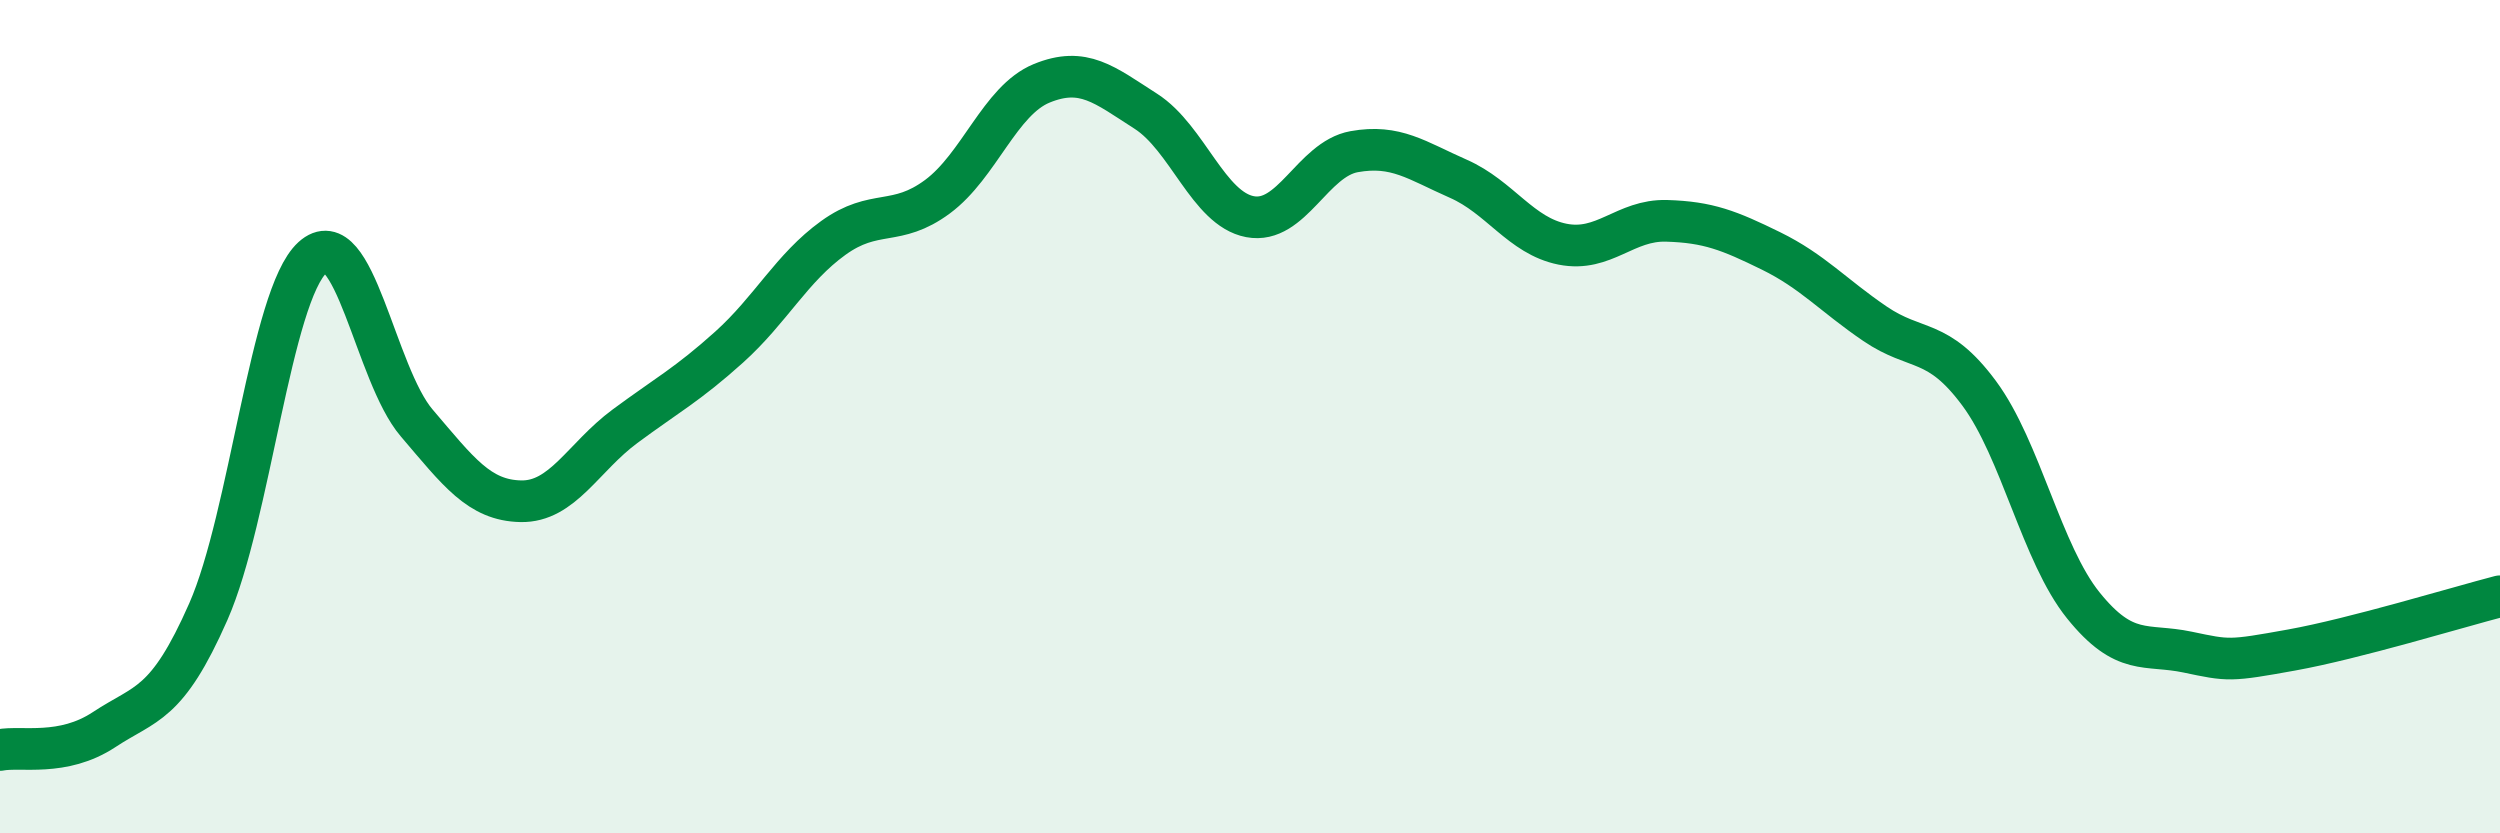
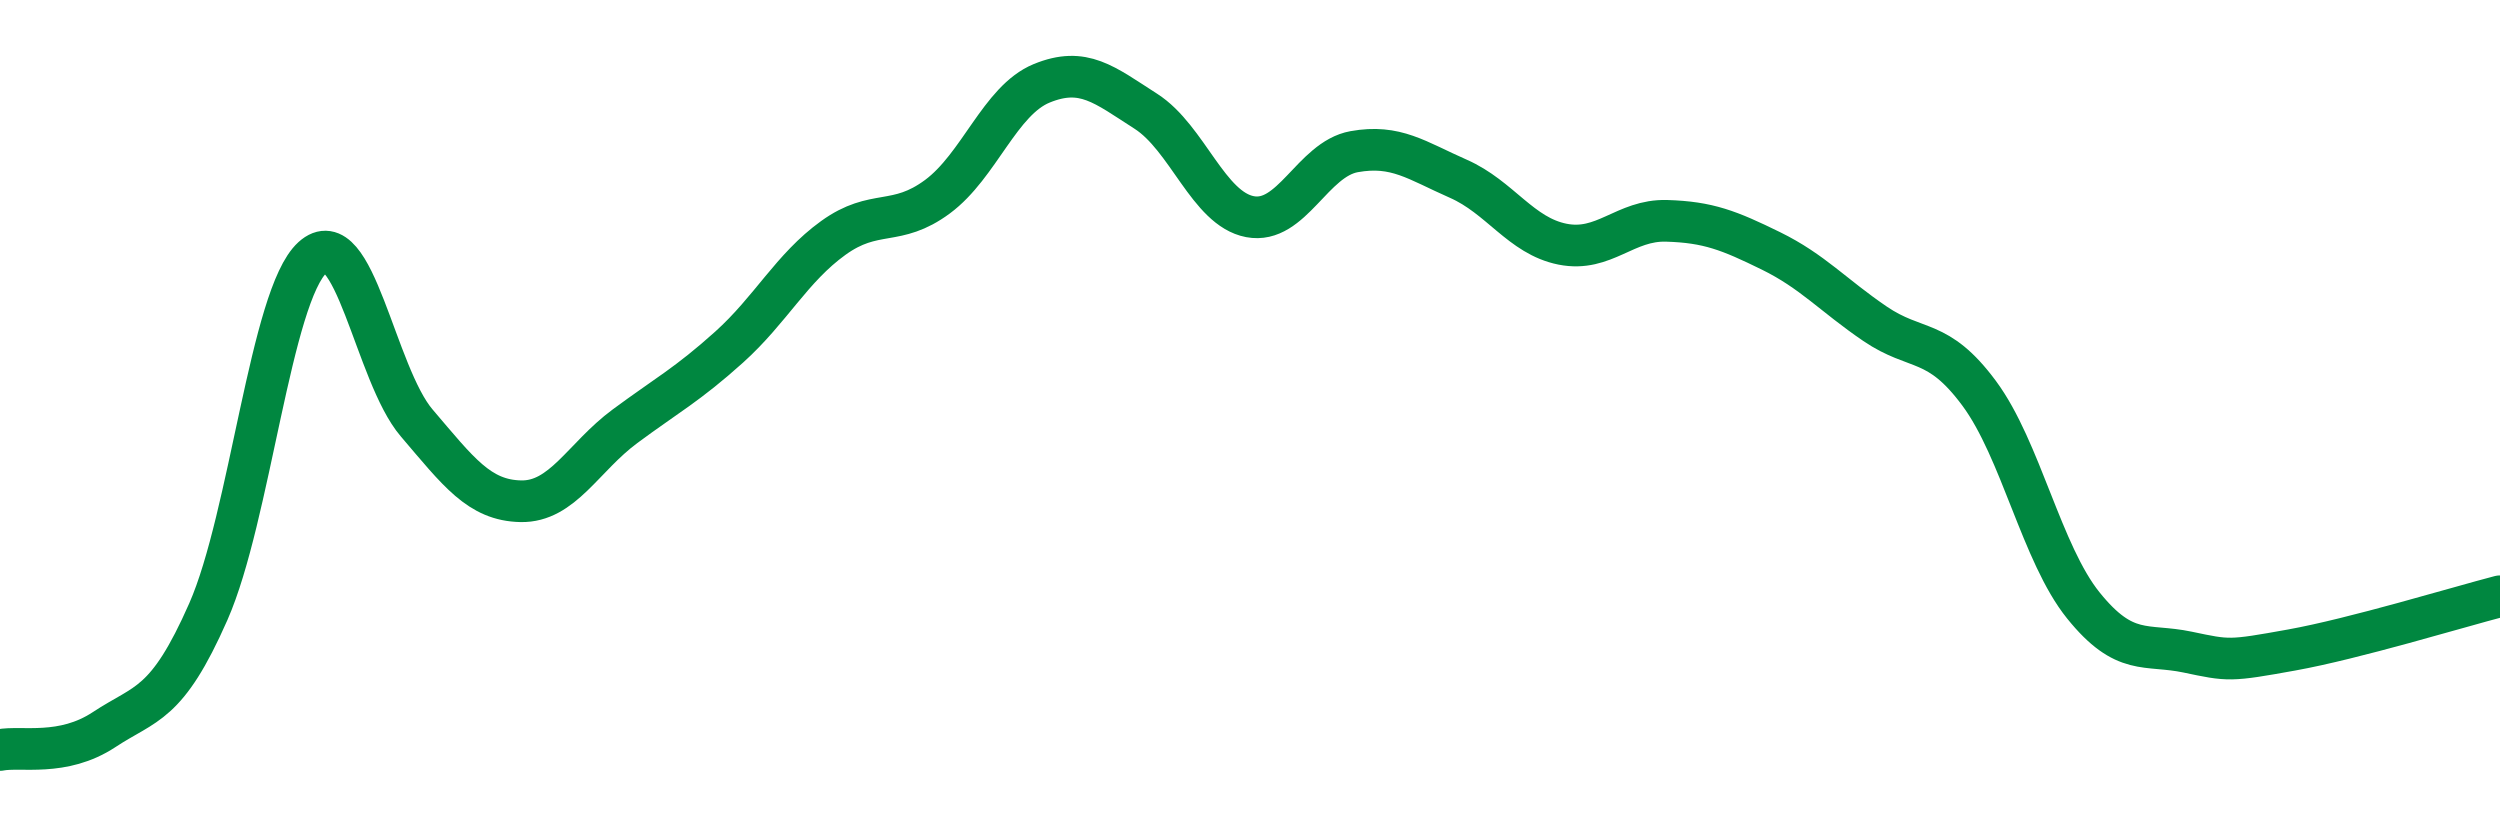
<svg xmlns="http://www.w3.org/2000/svg" width="60" height="20" viewBox="0 0 60 20">
-   <path d="M 0,18 C 0.5,17.9 1.5,18.17 2.5,17.51 C 3.5,16.85 4,16.95 5,14.68 C 6,12.41 6.5,7.09 7.5,6.18 C 8.5,5.27 9,8.98 10,10.15 C 11,11.32 11.5,12.01 12.5,12.03 C 13.5,12.05 14,10.97 15,10.23 C 16,9.49 16.5,9.23 17.5,8.33 C 18.5,7.43 19,6.43 20,5.71 C 21,4.99 21.5,5.46 22.5,4.72 C 23.5,3.98 24,2.41 25,2 C 26,1.59 26.5,2.03 27.5,2.67 C 28.5,3.31 29,5.01 30,5.2 C 31,5.39 31.5,3.82 32.5,3.64 C 33.5,3.46 34,3.85 35,4.29 C 36,4.73 36.5,5.66 37.5,5.86 C 38.5,6.06 39,5.27 40,5.3 C 41,5.33 41.5,5.53 42.5,6.02 C 43.5,6.51 44,7.09 45,7.77 C 46,8.45 46.5,8.09 47.5,9.44 C 48.5,10.79 49,13.29 50,14.53 C 51,15.77 51.5,15.44 52.5,15.65 C 53.5,15.86 53.5,15.87 55,15.6 C 56.5,15.33 59,14.57 60,14.31L60 20L0 20Z" fill="#008740" opacity="0.1" stroke-linecap="round" stroke-linejoin="round" />
  <path d="M 0,18 C 0.5,17.9 1.5,18.17 2.5,17.51 C 3.5,16.85 4,16.95 5,14.68 C 6,12.41 6.5,7.09 7.5,6.18 C 8.5,5.27 9,8.98 10,10.15 C 11,11.32 11.5,12.01 12.5,12.03 C 13.5,12.05 14,10.97 15,10.23 C 16,9.49 16.5,9.23 17.5,8.33 C 18.5,7.43 19,6.43 20,5.71 C 21,4.99 21.5,5.46 22.5,4.72 C 23.5,3.98 24,2.41 25,2 C 26,1.59 26.5,2.03 27.5,2.67 C 28.5,3.31 29,5.01 30,5.2 C 31,5.39 31.5,3.82 32.5,3.64 C 33.5,3.46 34,3.85 35,4.29 C 36,4.73 36.5,5.66 37.5,5.86 C 38.5,6.06 39,5.27 40,5.3 C 41,5.33 41.5,5.53 42.5,6.02 C 43.5,6.51 44,7.09 45,7.77 C 46,8.45 46.5,8.09 47.5,9.44 C 48.5,10.79 49,13.29 50,14.53 C 51,15.77 51.5,15.44 52.5,15.65 C 53.5,15.86 53.5,15.87 55,15.6 C 56.5,15.33 59,14.57 60,14.31" stroke="#008740" stroke-width="1" fill="none" stroke-linecap="round" stroke-linejoin="round" />
</svg>